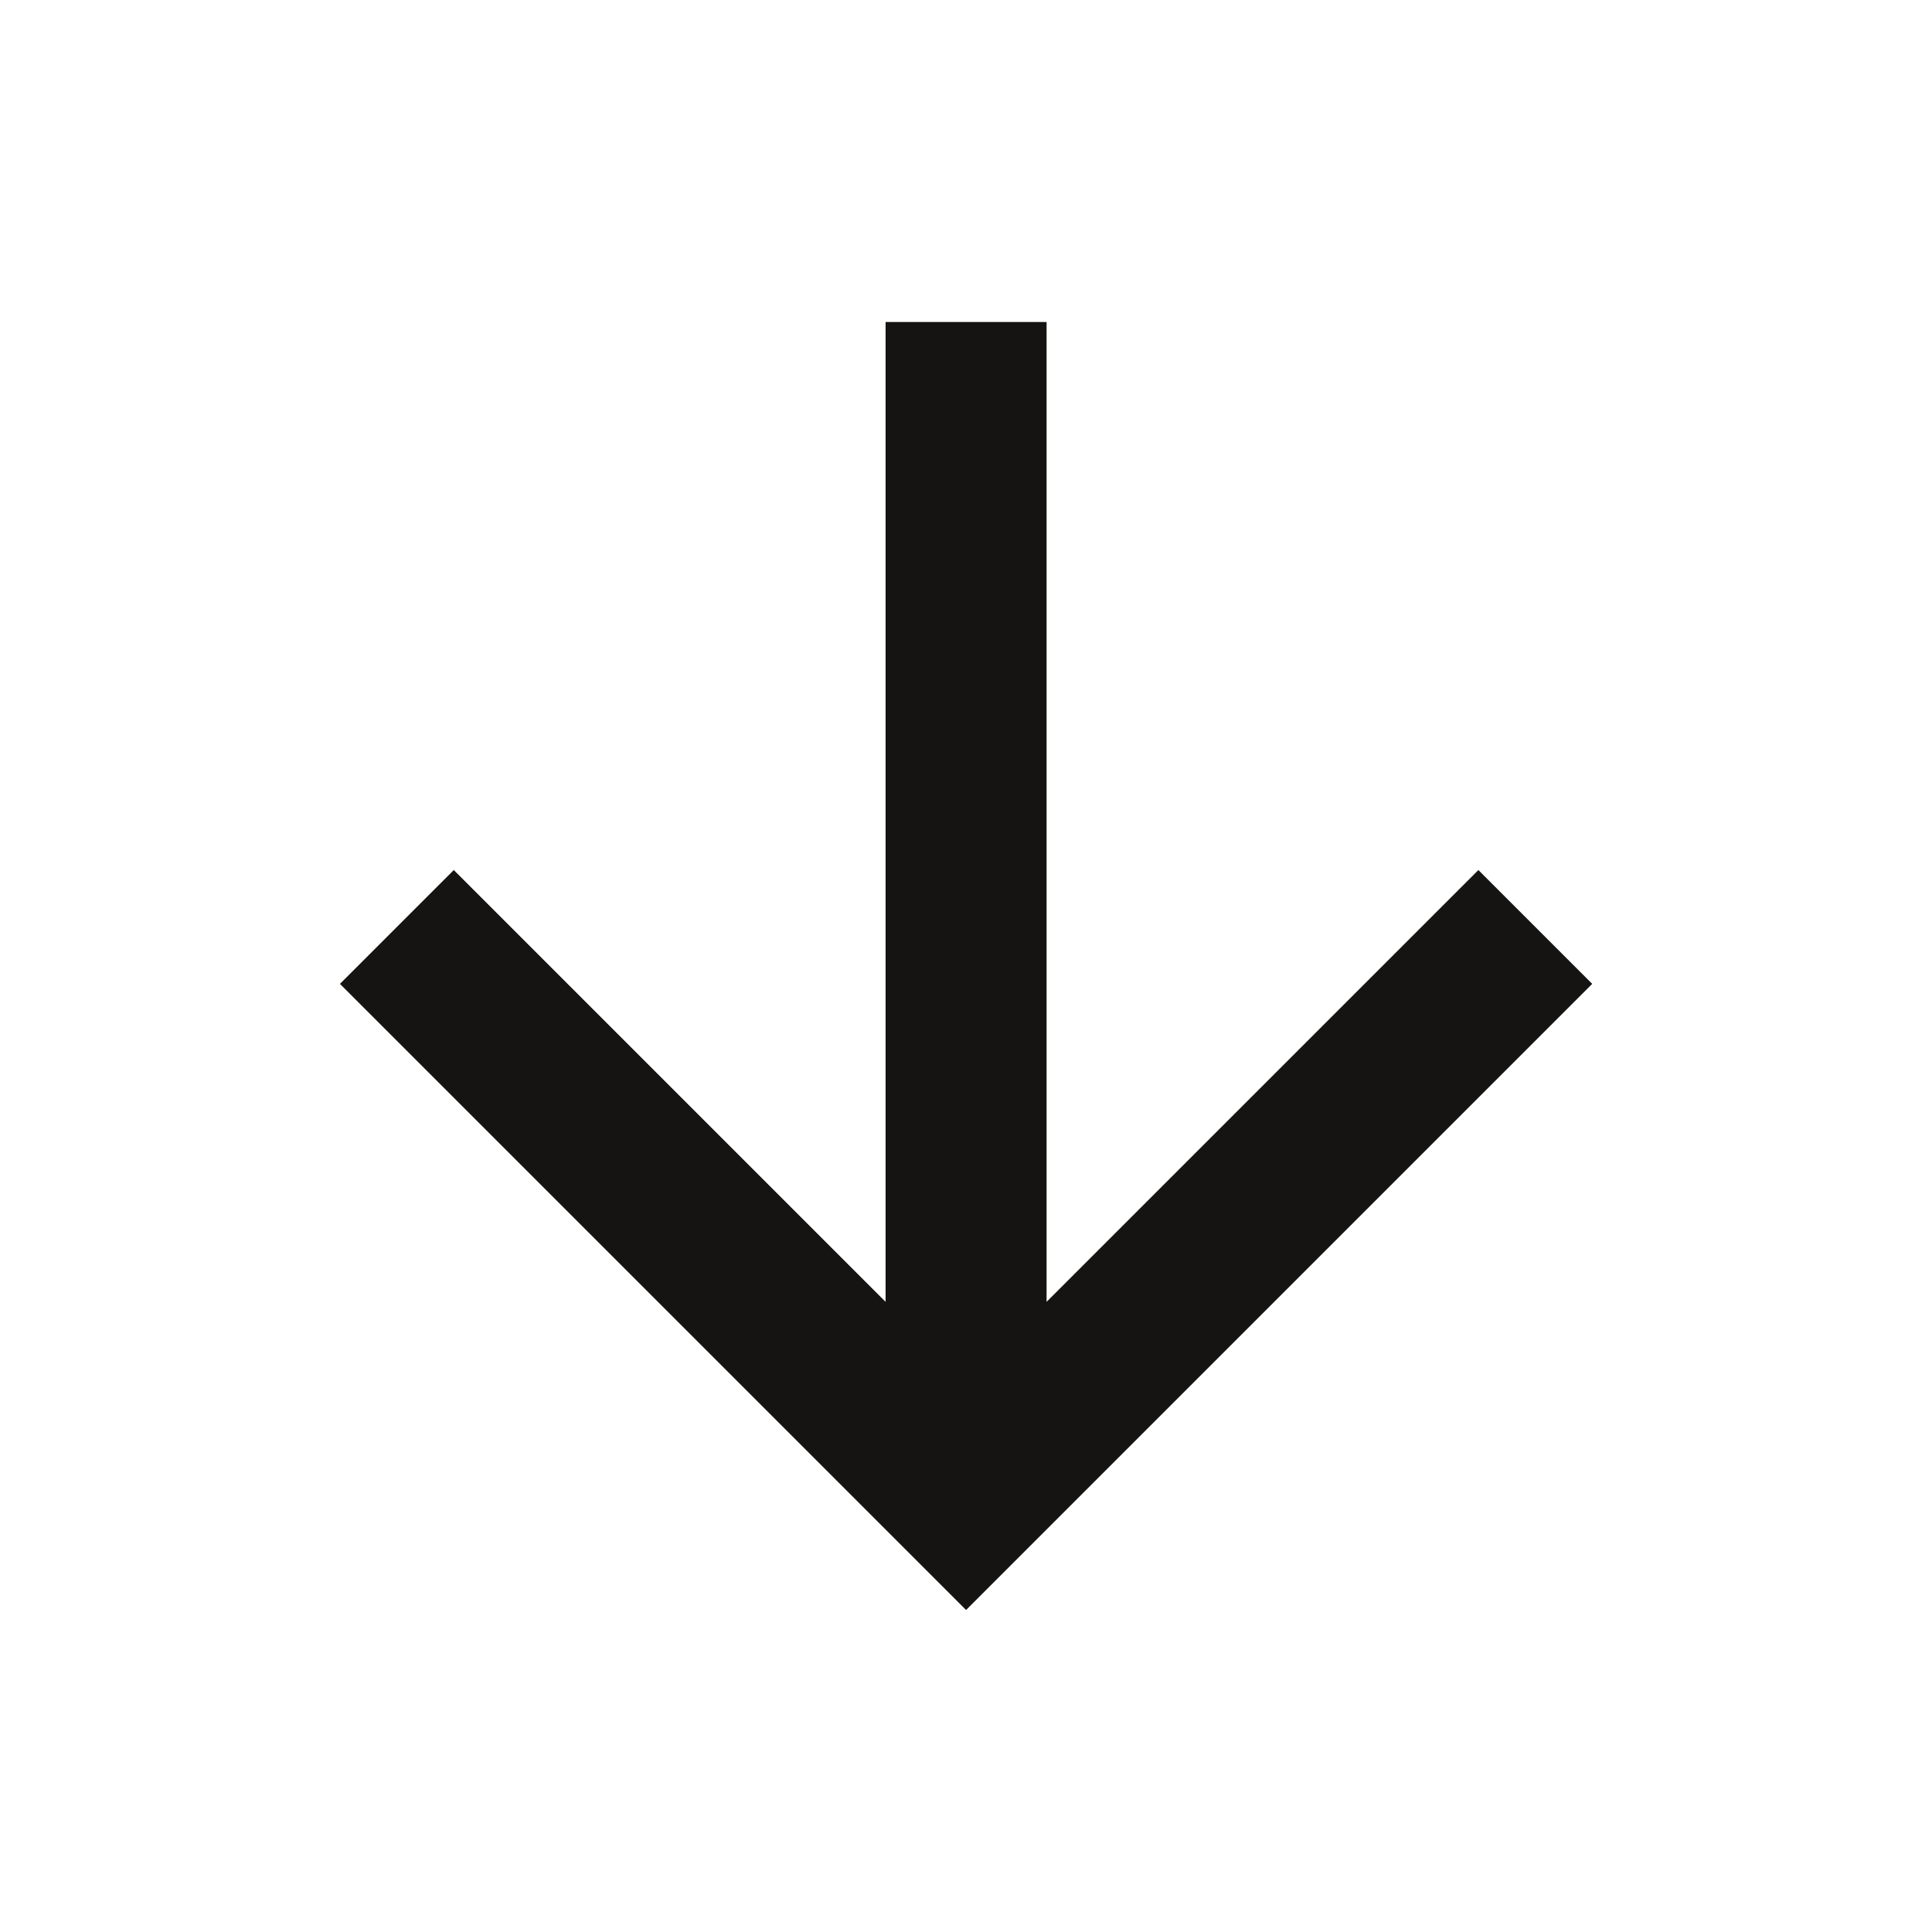
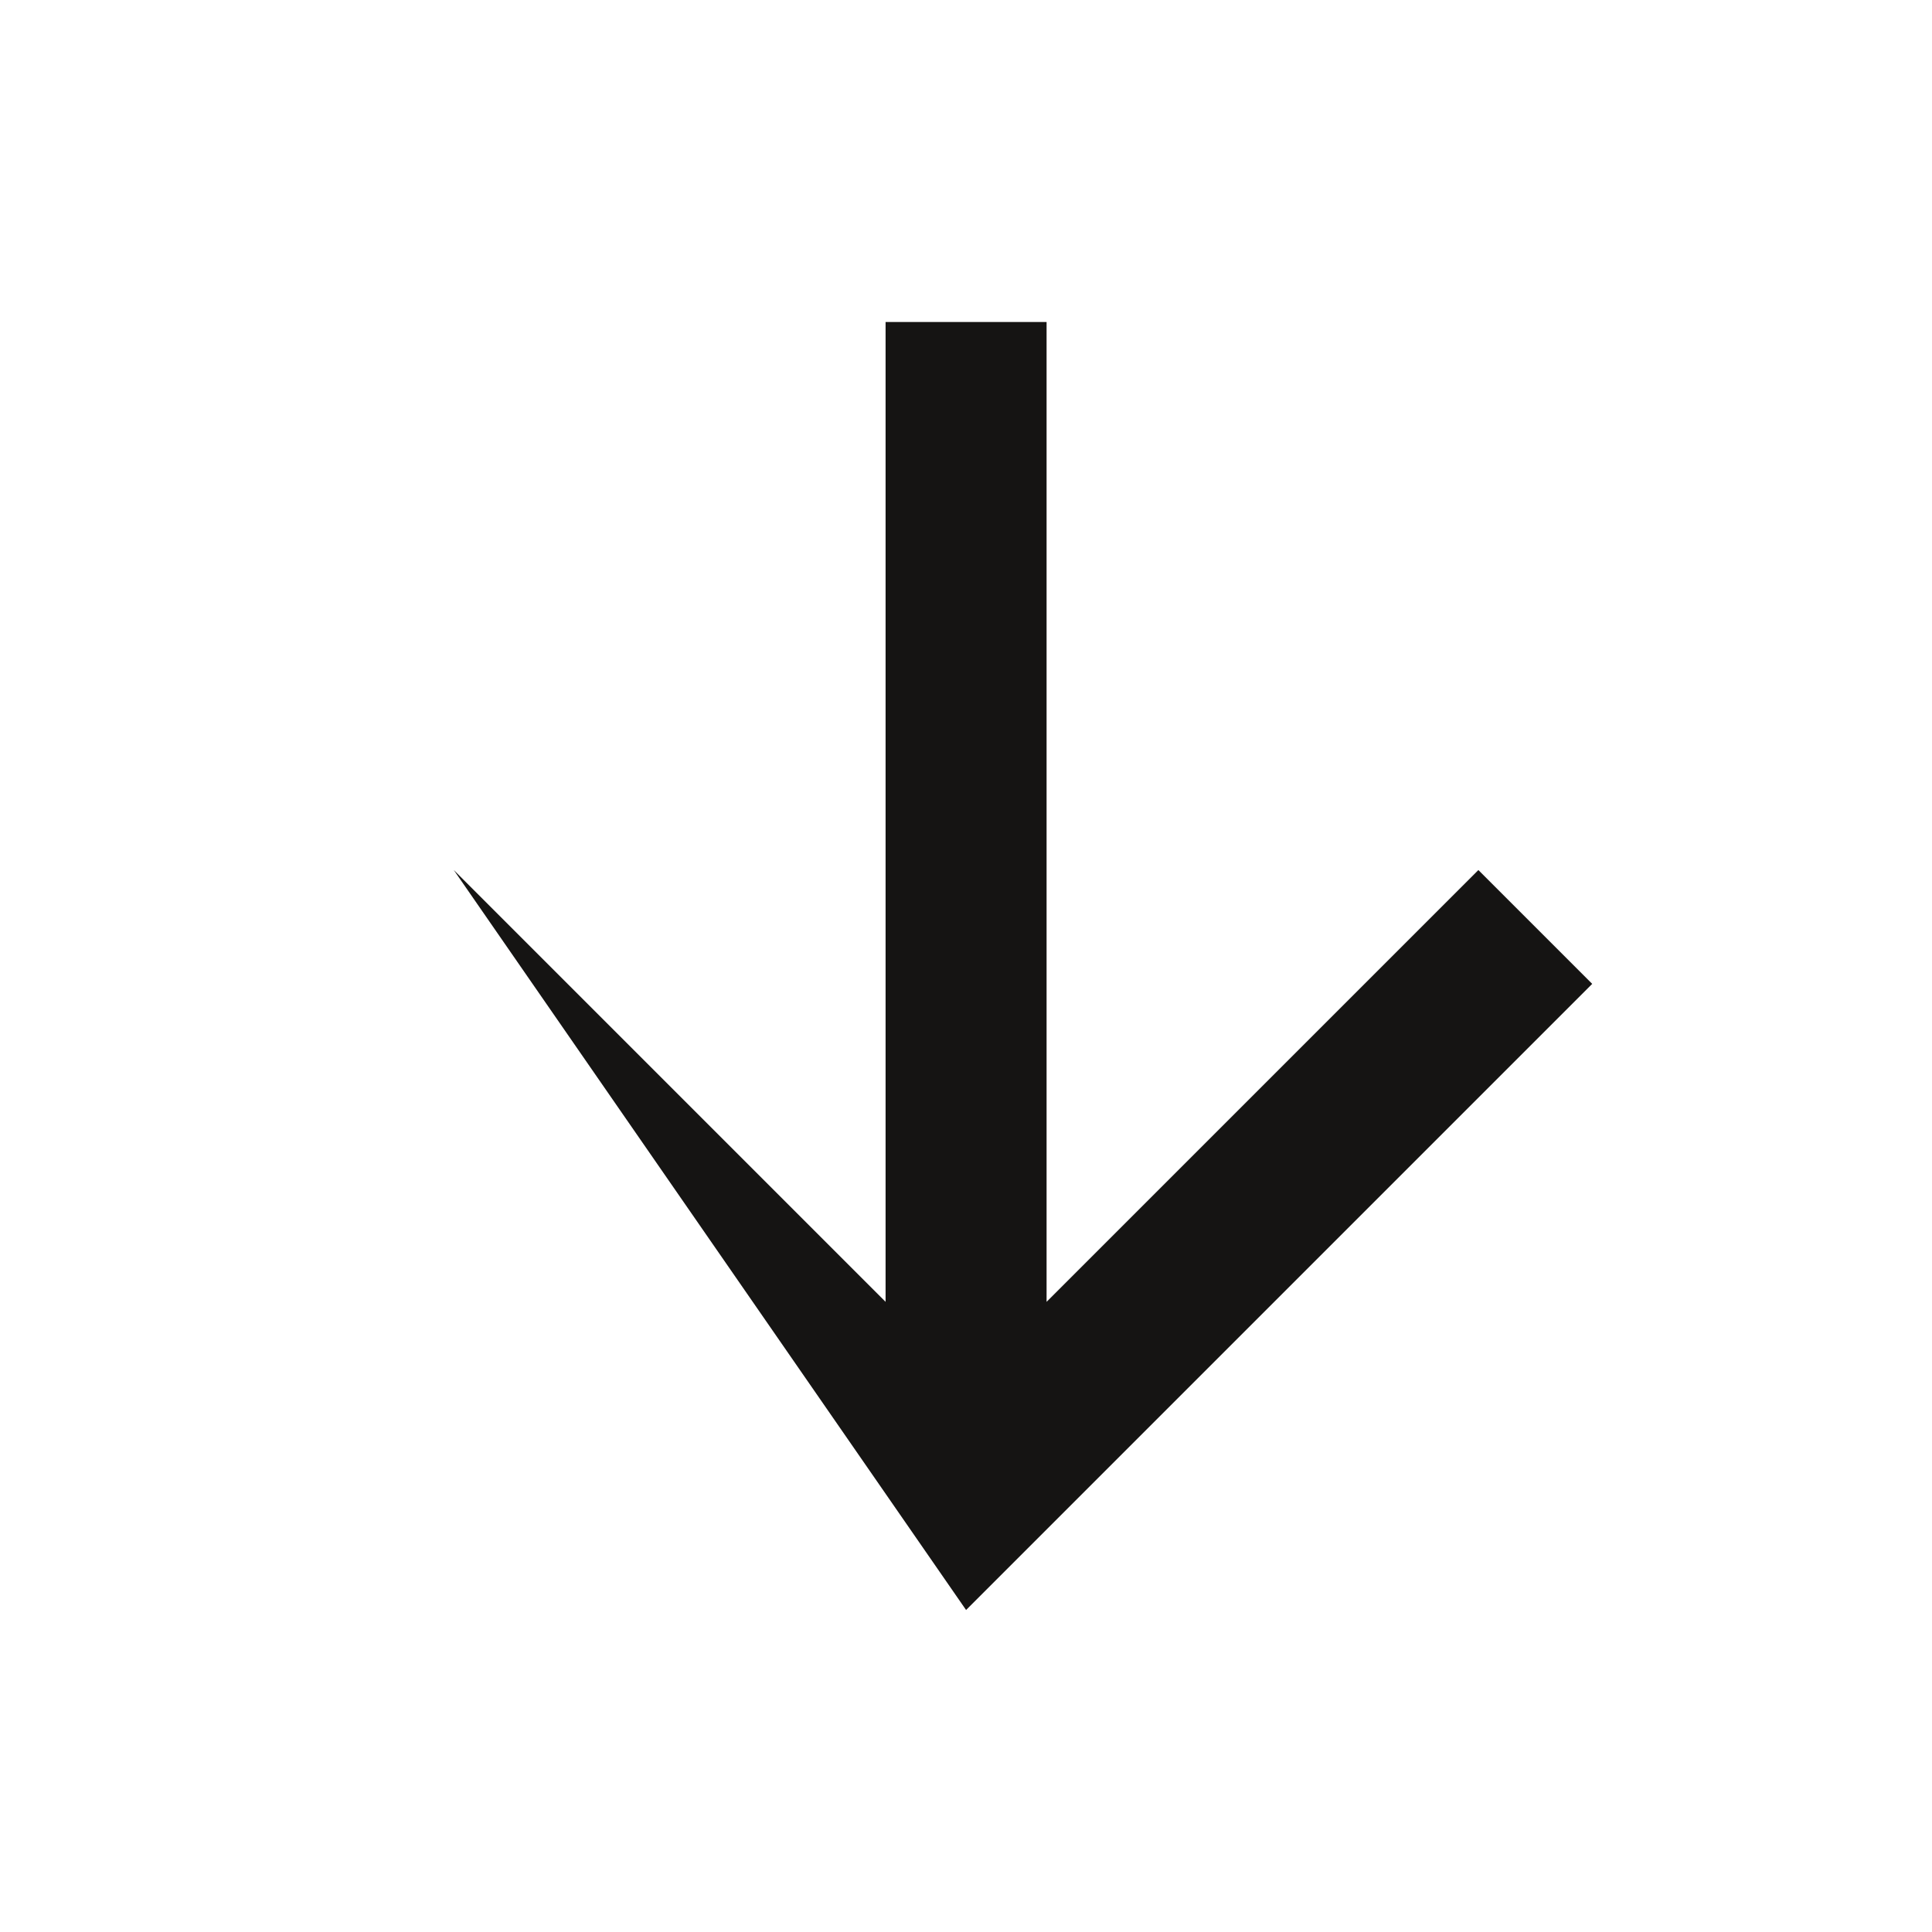
<svg xmlns="http://www.w3.org/2000/svg" width="24" height="24" viewBox="0 0 24 24" fill="none">
-   <path d="M13.001 16.172L18.365 10.808L19.779 12.222L12.001 20L4.223 12.222L5.637 10.808L11.001 16.172L11.001 4H13.001L13.001 16.172Z" fill="#151413" />
+   <path d="M13.001 16.172L18.365 10.808L19.779 12.222L12.001 20L5.637 10.808L11.001 16.172L11.001 4H13.001L13.001 16.172Z" fill="#151413" />
</svg>